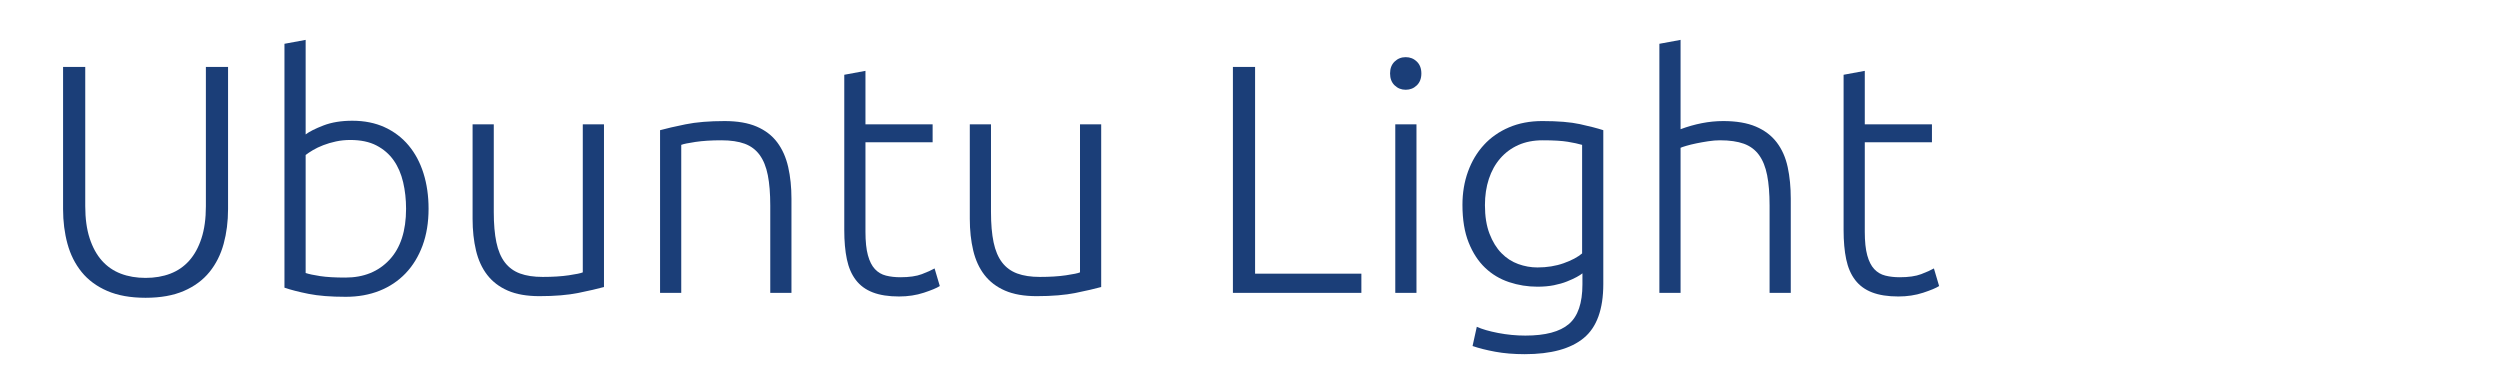
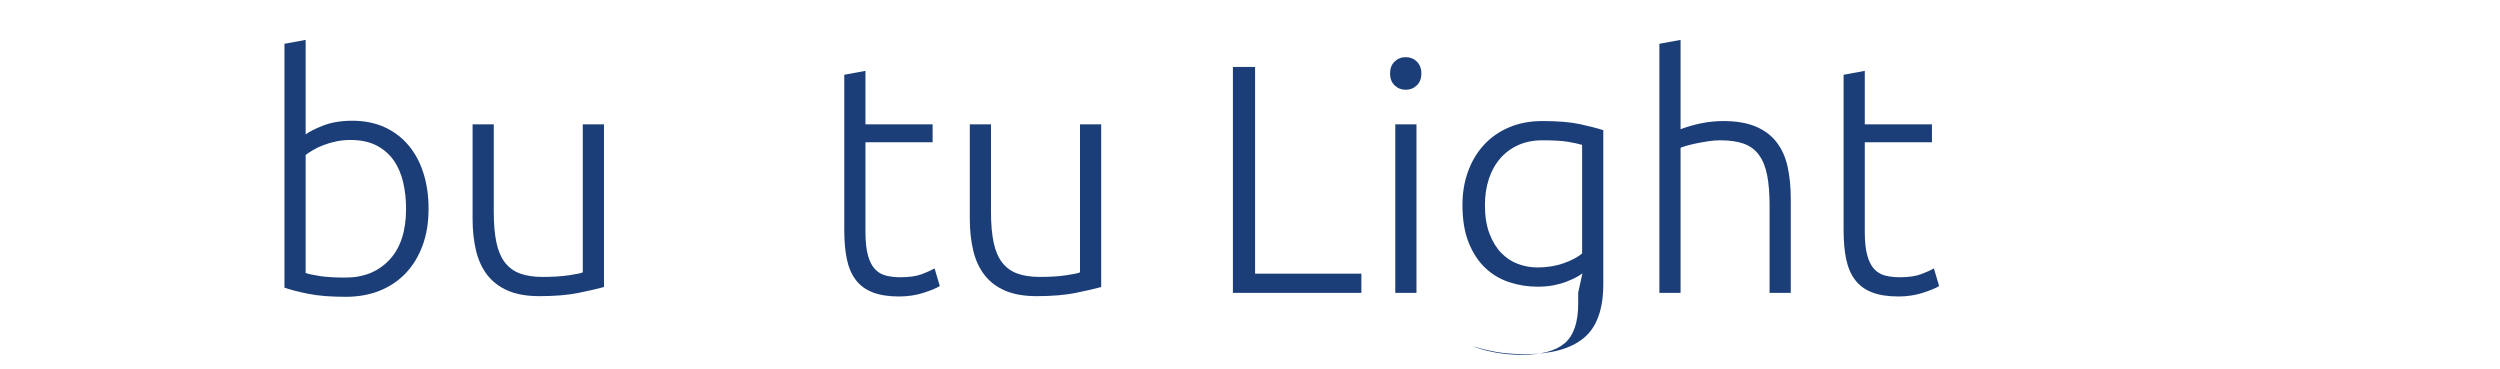
<svg xmlns="http://www.w3.org/2000/svg" id="Ebene_1" data-name="Ebene 1" version="1.1" viewBox="0 0 1150.138 169.617">
  <defs>
    <style>
      .cls-1 {
        fill: #1b3e78;
        stroke-width: 0px;
      }
    </style>
  </defs>
-   <path class="cls-1" d="M66.967,136.996c-6.9,0-12.776-1.05-17.625-3.149-4.852-2.101-8.775-5-11.775-8.7-3-3.698-5.175-8.025-6.525-12.976-1.35-4.949-2.025-10.274-2.025-15.975V30.796h10.2v64.051c0,5.699.675,10.626,2.025,14.774,1.35,4.151,3.225,7.575,5.625,10.275s5.299,4.701,8.7,6c3.398,1.301,7.2,1.95,11.4,1.95s7.999-.649,11.4-1.95c3.398-1.299,6.3-3.3,8.7-6s4.275-6.124,5.625-10.275c1.35-4.148,2.025-9.075,2.025-14.774V30.796h10.2v65.4c0,5.7-.675,11.025-2.025,15.975-1.35,4.95-3.525,9.277-6.525,12.976-3,3.7-6.926,6.6-11.775,8.7-4.852,2.1-10.725,3.149-17.625,3.149Z" />
  <path class="cls-1" d="M140.616,61.847c1.699-1.299,4.425-2.675,8.175-4.125,3.75-1.449,8.175-2.176,13.275-2.176,5.599,0,10.575,1.001,14.925,3,4.35,2.002,8.025,4.801,11.025,8.4s5.273,7.875,6.825,12.825c1.549,4.95,2.325,10.376,2.325,16.274,0,6.301-.926,11.951-2.775,16.95-1.852,5.002-4.451,9.251-7.8,12.75-3.352,3.502-7.35,6.176-12,8.025-4.65,1.849-9.825,2.774-15.525,2.774-6.9,0-12.6-.449-17.1-1.35s-8.201-1.85-11.1-2.85V20.146l9.75-1.8v43.5ZM140.616,125.597c1.5.501,3.724.975,6.675,1.425,2.948.45,6.825.675,11.625.675,8.4,0,15.15-2.724,20.25-8.175,5.1-5.449,7.65-13.275,7.65-23.476,0-4.298-.45-8.374-1.35-12.225-.9-3.849-2.351-7.2-4.35-10.05-2.001-2.851-4.626-5.124-7.875-6.825-3.25-1.699-7.275-2.55-12.075-2.55-2.302,0-4.5.225-6.6.675s-4.05,1.026-5.85,1.725c-1.8.701-3.375,1.451-4.725,2.25-1.35.802-2.475,1.552-3.375,2.25v54.301Z" />
  <path class="cls-1" d="M277.865,132.046c-2.902.802-6.802,1.702-11.7,2.7-4.901.999-10.901,1.5-18,1.5-5.801,0-10.65-.851-14.55-2.55-3.9-1.699-7.05-4.1-9.45-7.2-2.4-3.099-4.125-6.849-5.175-11.25-1.05-4.399-1.575-9.248-1.575-14.55v-43.5h9.75v40.35c0,5.501.398,10.151,1.2,13.95.799,3.802,2.1,6.877,3.9,9.226,1.8,2.351,4.125,4.05,6.975,5.1,2.85,1.05,6.323,1.575,10.425,1.575,4.599,0,8.599-.249,12-.75,3.398-.499,5.55-.949,6.45-1.351V57.196h9.75v74.85Z" />
-   <path class="cls-1" d="M303.663,59.896c2.899-.8,6.799-1.699,11.7-2.7,4.898-.998,10.898-1.5,18-1.5,5.899,0,10.823.851,14.775,2.55,3.949,1.702,7.099,4.125,9.45,7.275,2.348,3.149,4.024,6.926,5.025,11.325.999,4.401,1.5,9.25,1.5,14.55v43.35h-9.75v-40.2c0-5.498-.375-10.148-1.125-13.949-.75-3.8-2.001-6.9-3.75-9.301-1.751-2.399-4.05-4.125-6.9-5.175-2.85-1.05-6.427-1.575-10.725-1.575-4.601,0-8.576.251-11.925.75-3.352.502-5.526.952-6.525,1.351v68.1h-9.75V59.896Z" />
  <path class="cls-1" d="M398.16,57.196h30.9v8.25h-30.9v41.25c0,4.401.375,7.976,1.125,10.725.75,2.752,1.824,4.875,3.225,6.375,1.399,1.5,3.099,2.501,5.1,3,1.999.502,4.2.75,6.6.75,4.099,0,7.399-.473,9.9-1.425,2.499-.949,4.448-1.823,5.85-2.625l2.4,8.101c-1.401.899-3.851,1.926-7.35,3.074-3.501,1.148-7.301,1.726-11.4,1.726-4.8,0-8.827-.626-12.075-1.875-3.25-1.249-5.85-3.15-7.8-5.7s-3.326-5.724-4.125-9.525c-.802-3.799-1.2-8.299-1.2-13.5V34.396l9.75-1.8v24.6Z" />
  <path class="cls-1" d="M506.61,132.046c-2.902.802-6.802,1.702-11.7,2.7-4.901.999-10.901,1.5-18,1.5-5.801,0-10.65-.851-14.55-2.55-3.9-1.699-7.05-4.1-9.45-7.2-2.4-3.099-4.125-6.849-5.175-11.25-1.05-4.399-1.575-9.248-1.575-14.55v-43.5h9.75v40.35c0,5.501.398,10.151,1.2,13.95.799,3.802,2.1,6.877,3.9,9.226,1.8,2.351,4.125,4.05,6.975,5.1,2.85,1.05,6.323,1.575,10.425,1.575,4.599,0,8.599-.249,12-.75,3.398-.499,5.55-.949,6.45-1.351V57.196h9.75v74.85Z" />
  <path class="cls-1" d="M626.307,125.896v8.85h-59.1V30.796h10.2v95.101h48.899Z" />
  <path class="cls-1" d="M653.907,33.796c0,2.302-.701,4.125-2.101,5.476-1.401,1.35-3.101,2.024-5.1,2.024s-3.701-.675-5.101-2.024c-1.401-1.351-2.1-3.174-2.1-5.476s.698-4.125,2.1-5.475c1.399-1.35,3.099-2.025,5.101-2.025s3.698.676,5.1,2.025c1.399,1.35,2.101,3.176,2.101,5.475ZM651.657,134.746h-9.75V57.196h9.75v77.55Z" />
-   <path class="cls-1" d="M728.007,125.746c-.601.502-1.5,1.076-2.7,1.726-1.2.651-2.677,1.326-4.425,2.024-1.751.701-3.75,1.275-6,1.726-2.25.449-4.776.675-7.575.675-4.5,0-8.85-.698-13.05-2.101-4.2-1.398-7.875-3.6-11.025-6.6-3.149-3-5.677-6.874-7.575-11.625-1.9-4.748-2.85-10.523-2.85-17.325,0-5.498.849-10.599,2.55-15.3,1.699-4.699,4.125-8.775,7.275-12.225,3.149-3.45,6.998-6.15,11.55-8.101,4.549-1.95,9.675-2.925,15.375-2.925,7.2,0,12.975.476,17.325,1.425,4.35.952,7.924,1.875,10.725,2.775v70.8c0,11.6-3,19.875-9,24.825s-15.052,7.425-27.149,7.425c-5.002,0-9.525-.375-13.575-1.125s-7.526-1.627-10.425-2.625l1.949-8.85c2.4,1.099,5.675,2.048,9.825,2.85,4.148.799,8.325,1.2,12.525,1.2,9.199,0,15.874-1.776,20.024-5.325,4.148-3.551,6.226-9.626,6.226-18.225v-5.101ZM727.856,66.646c-1.701-.499-3.899-.976-6.6-1.425-2.7-.45-6.551-.676-11.55-.676-4.2,0-7.927.727-11.176,2.176-3.25,1.45-6.025,3.501-8.324,6.149-2.302,2.651-4.051,5.801-5.25,9.45-1.2,3.651-1.801,7.676-1.801,12.075,0,5.1.699,9.476,2.101,13.125,1.399,3.651,3.225,6.626,5.475,8.925,2.25,2.302,4.823,3.975,7.726,5.025,2.898,1.05,5.85,1.574,8.85,1.574,4.399,0,8.424-.648,12.075-1.949,3.649-1.299,6.474-2.799,8.475-4.5v-49.95Z" />
+   <path class="cls-1" d="M728.007,125.746c-.601.502-1.5,1.076-2.7,1.726-1.2.651-2.677,1.326-4.425,2.024-1.751.701-3.75,1.275-6,1.726-2.25.449-4.776.675-7.575.675-4.5,0-8.85-.698-13.05-2.101-4.2-1.398-7.875-3.6-11.025-6.6-3.149-3-5.677-6.874-7.575-11.625-1.9-4.748-2.85-10.523-2.85-17.325,0-5.498.849-10.599,2.55-15.3,1.699-4.699,4.125-8.775,7.275-12.225,3.149-3.45,6.998-6.15,11.55-8.101,4.549-1.95,9.675-2.925,15.375-2.925,7.2,0,12.975.476,17.325,1.425,4.35.952,7.924,1.875,10.725,2.775v70.8c0,11.6-3,19.875-9,24.825s-15.052,7.425-27.149,7.425c-5.002,0-9.525-.375-13.575-1.125s-7.526-1.627-10.425-2.625c2.4,1.099,5.675,2.048,9.825,2.85,4.148.799,8.325,1.2,12.525,1.2,9.199,0,15.874-1.776,20.024-5.325,4.148-3.551,6.226-9.626,6.226-18.225v-5.101ZM727.856,66.646c-1.701-.499-3.899-.976-6.6-1.425-2.7-.45-6.551-.676-11.55-.676-4.2,0-7.927.727-11.176,2.176-3.25,1.45-6.025,3.501-8.324,6.149-2.302,2.651-4.051,5.801-5.25,9.45-1.2,3.651-1.801,7.676-1.801,12.075,0,5.1.699,9.476,2.101,13.125,1.399,3.651,3.225,6.626,5.475,8.925,2.25,2.302,4.823,3.975,7.726,5.025,2.898,1.05,5.85,1.574,8.85,1.574,4.399,0,8.424-.648,12.075-1.949,3.649-1.299,6.474-2.799,8.475-4.5v-49.95Z" />
  <path class="cls-1" d="M763.406,134.746V20.146l9.75-1.8v41.1c3.199-1.2,6.449-2.123,9.75-2.775,3.3-.648,6.6-.975,9.899-.975,6,0,10.999.851,15,2.55,3.999,1.702,7.2,4.125,9.601,7.275,2.399,3.149,4.073,6.926,5.024,11.325.949,4.401,1.425,9.25,1.425,14.55v43.35h-9.75v-40.2c0-5.498-.375-10.148-1.125-13.949-.75-3.8-2.001-6.9-3.75-9.301-1.75-2.399-4.075-4.125-6.975-5.175-2.901-1.05-6.551-1.575-10.95-1.575-1.701,0-3.524.15-5.475.45s-3.776.626-5.476.976c-1.701.352-3.225.727-4.574,1.125-1.351.4-2.227.7-2.625.899v66.75h-9.75Z" />
  <path class="cls-1" d="M857.904,57.196h30.9v8.25h-30.9v41.25c0,4.401.375,7.976,1.125,10.725.75,2.752,1.823,4.875,3.226,6.375,1.398,1.5,3.098,2.501,5.1,3,1.999.502,4.2.75,6.6.75,4.1,0,7.399-.473,9.9-1.425,2.498-.949,4.448-1.823,5.85-2.625l2.4,8.101c-1.401.899-3.851,1.926-7.35,3.074-3.502,1.148-7.301,1.726-11.4,1.726-4.8,0-8.826-.626-12.075-1.875-3.251-1.249-5.85-3.15-7.8-5.7s-3.326-5.724-4.125-9.525c-.802-3.799-1.2-8.299-1.2-13.5V34.396l9.75-1.8v24.6Z" />
</svg>